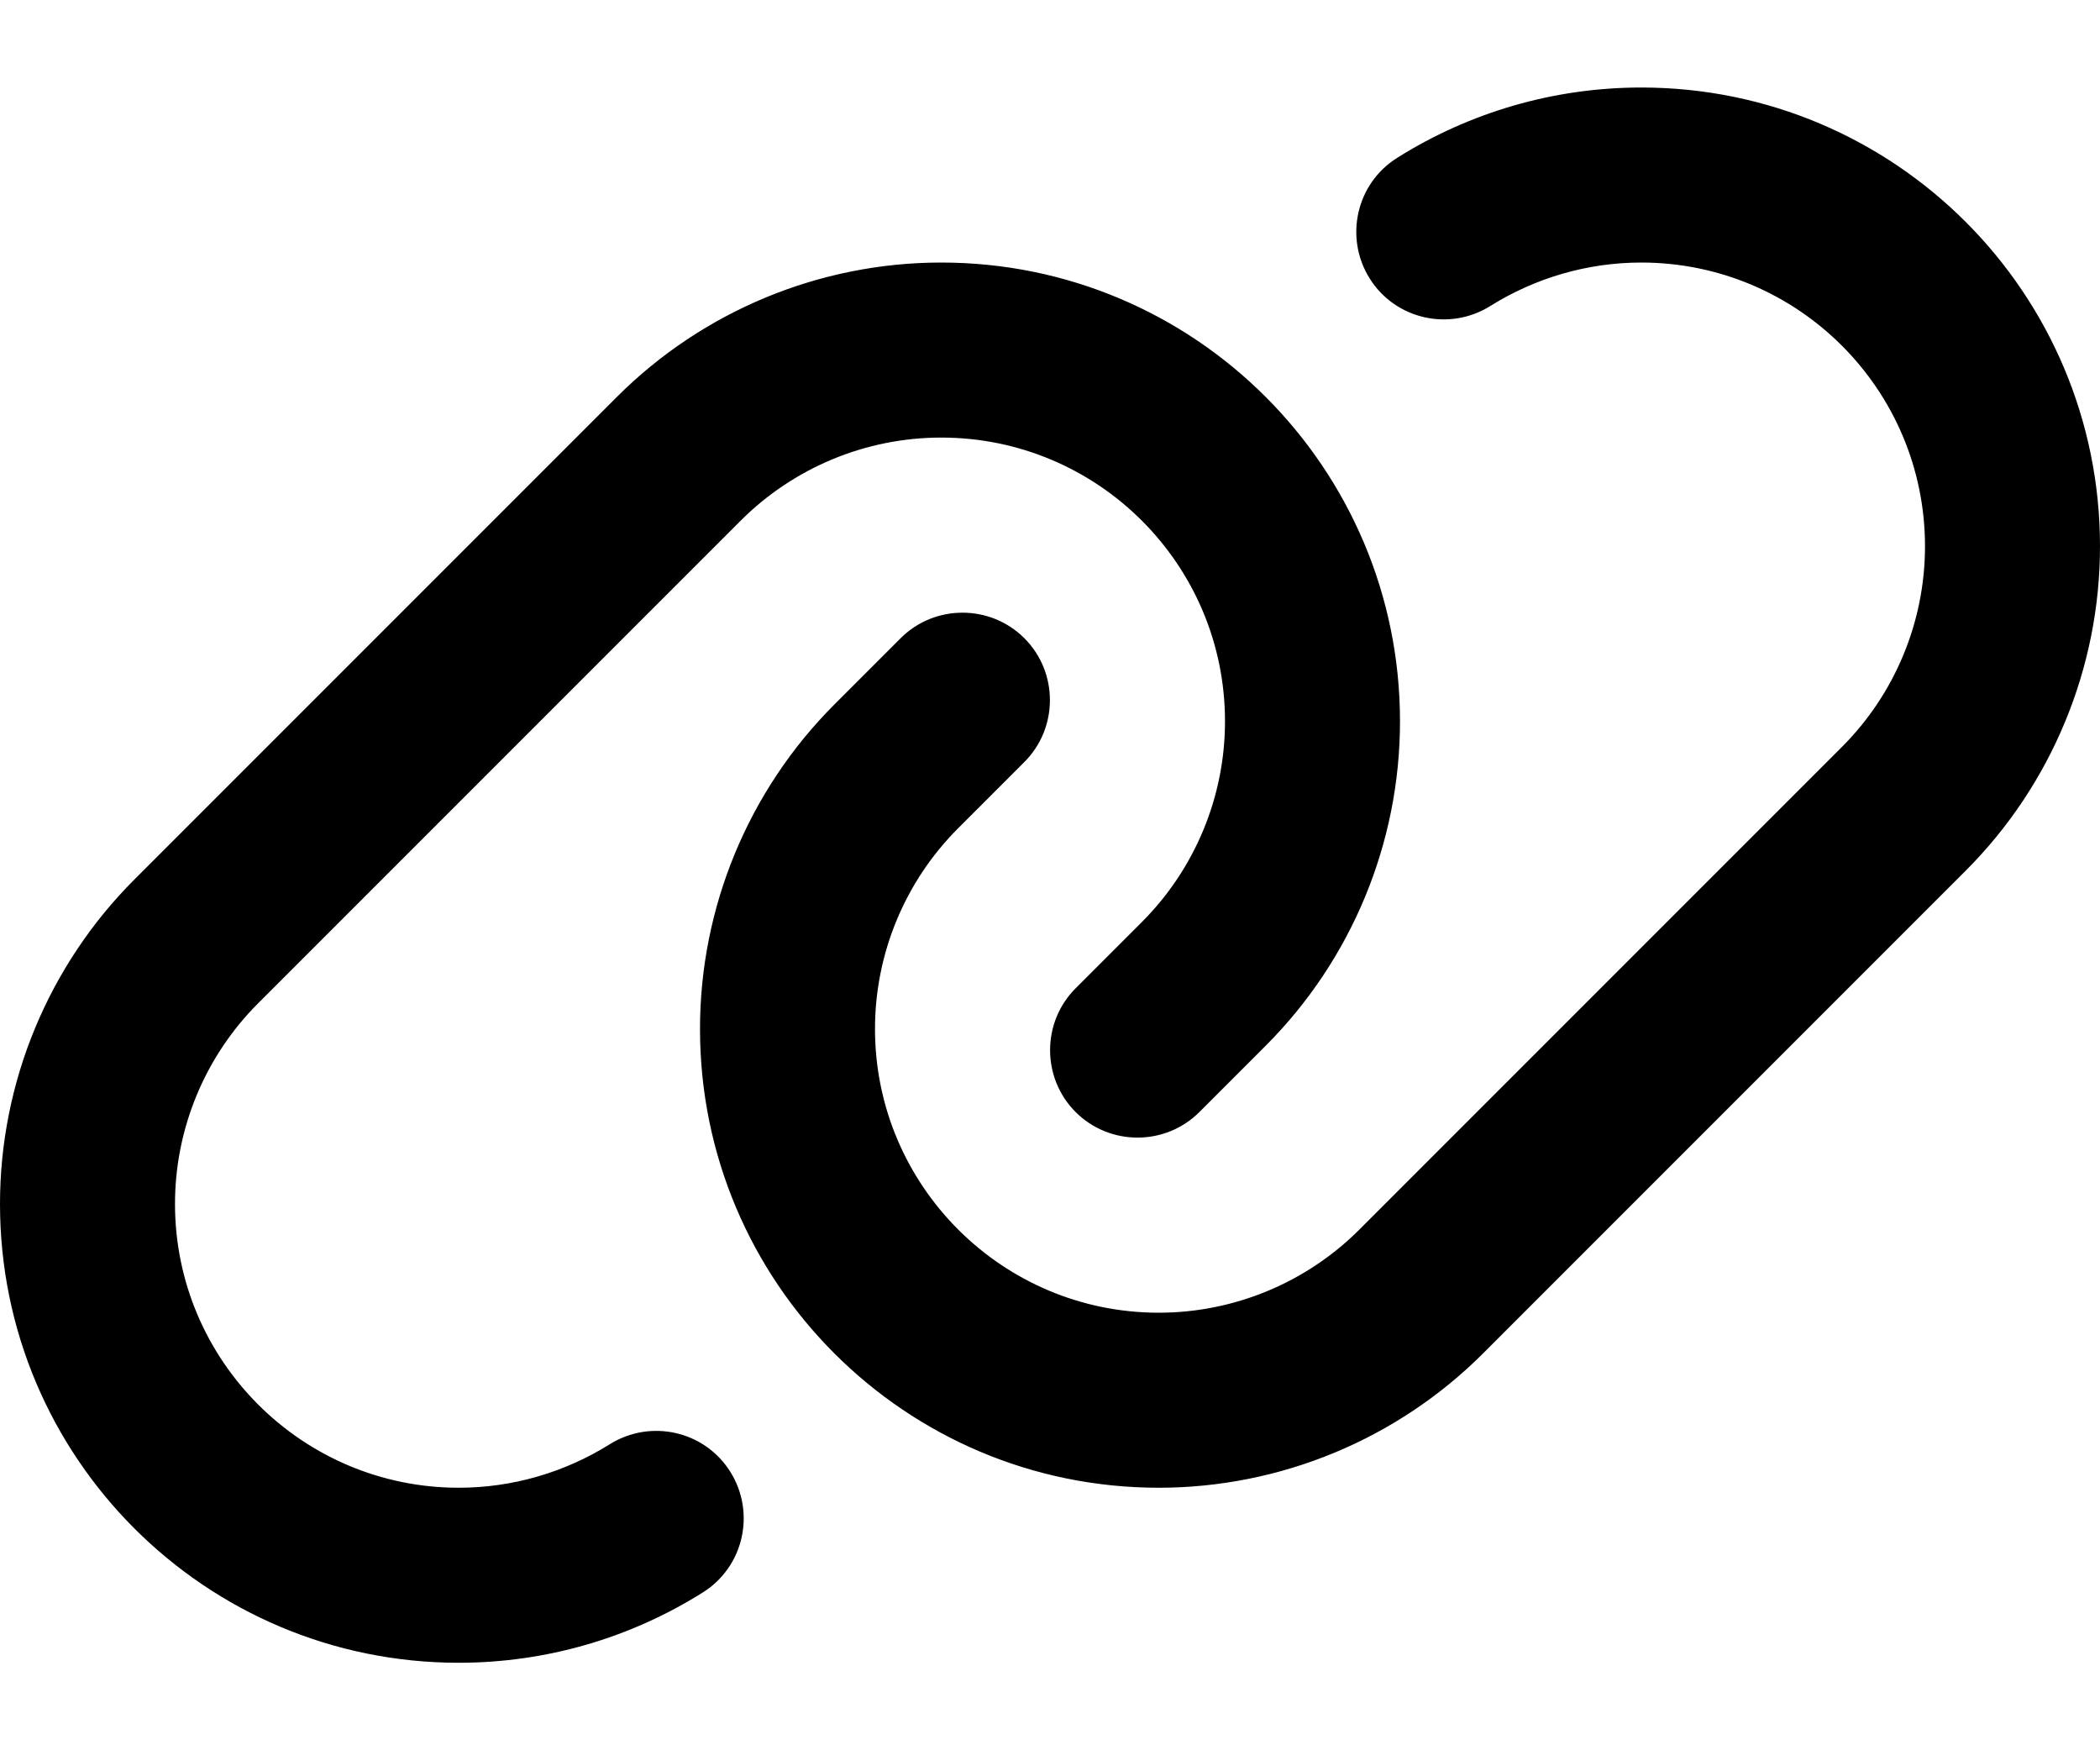
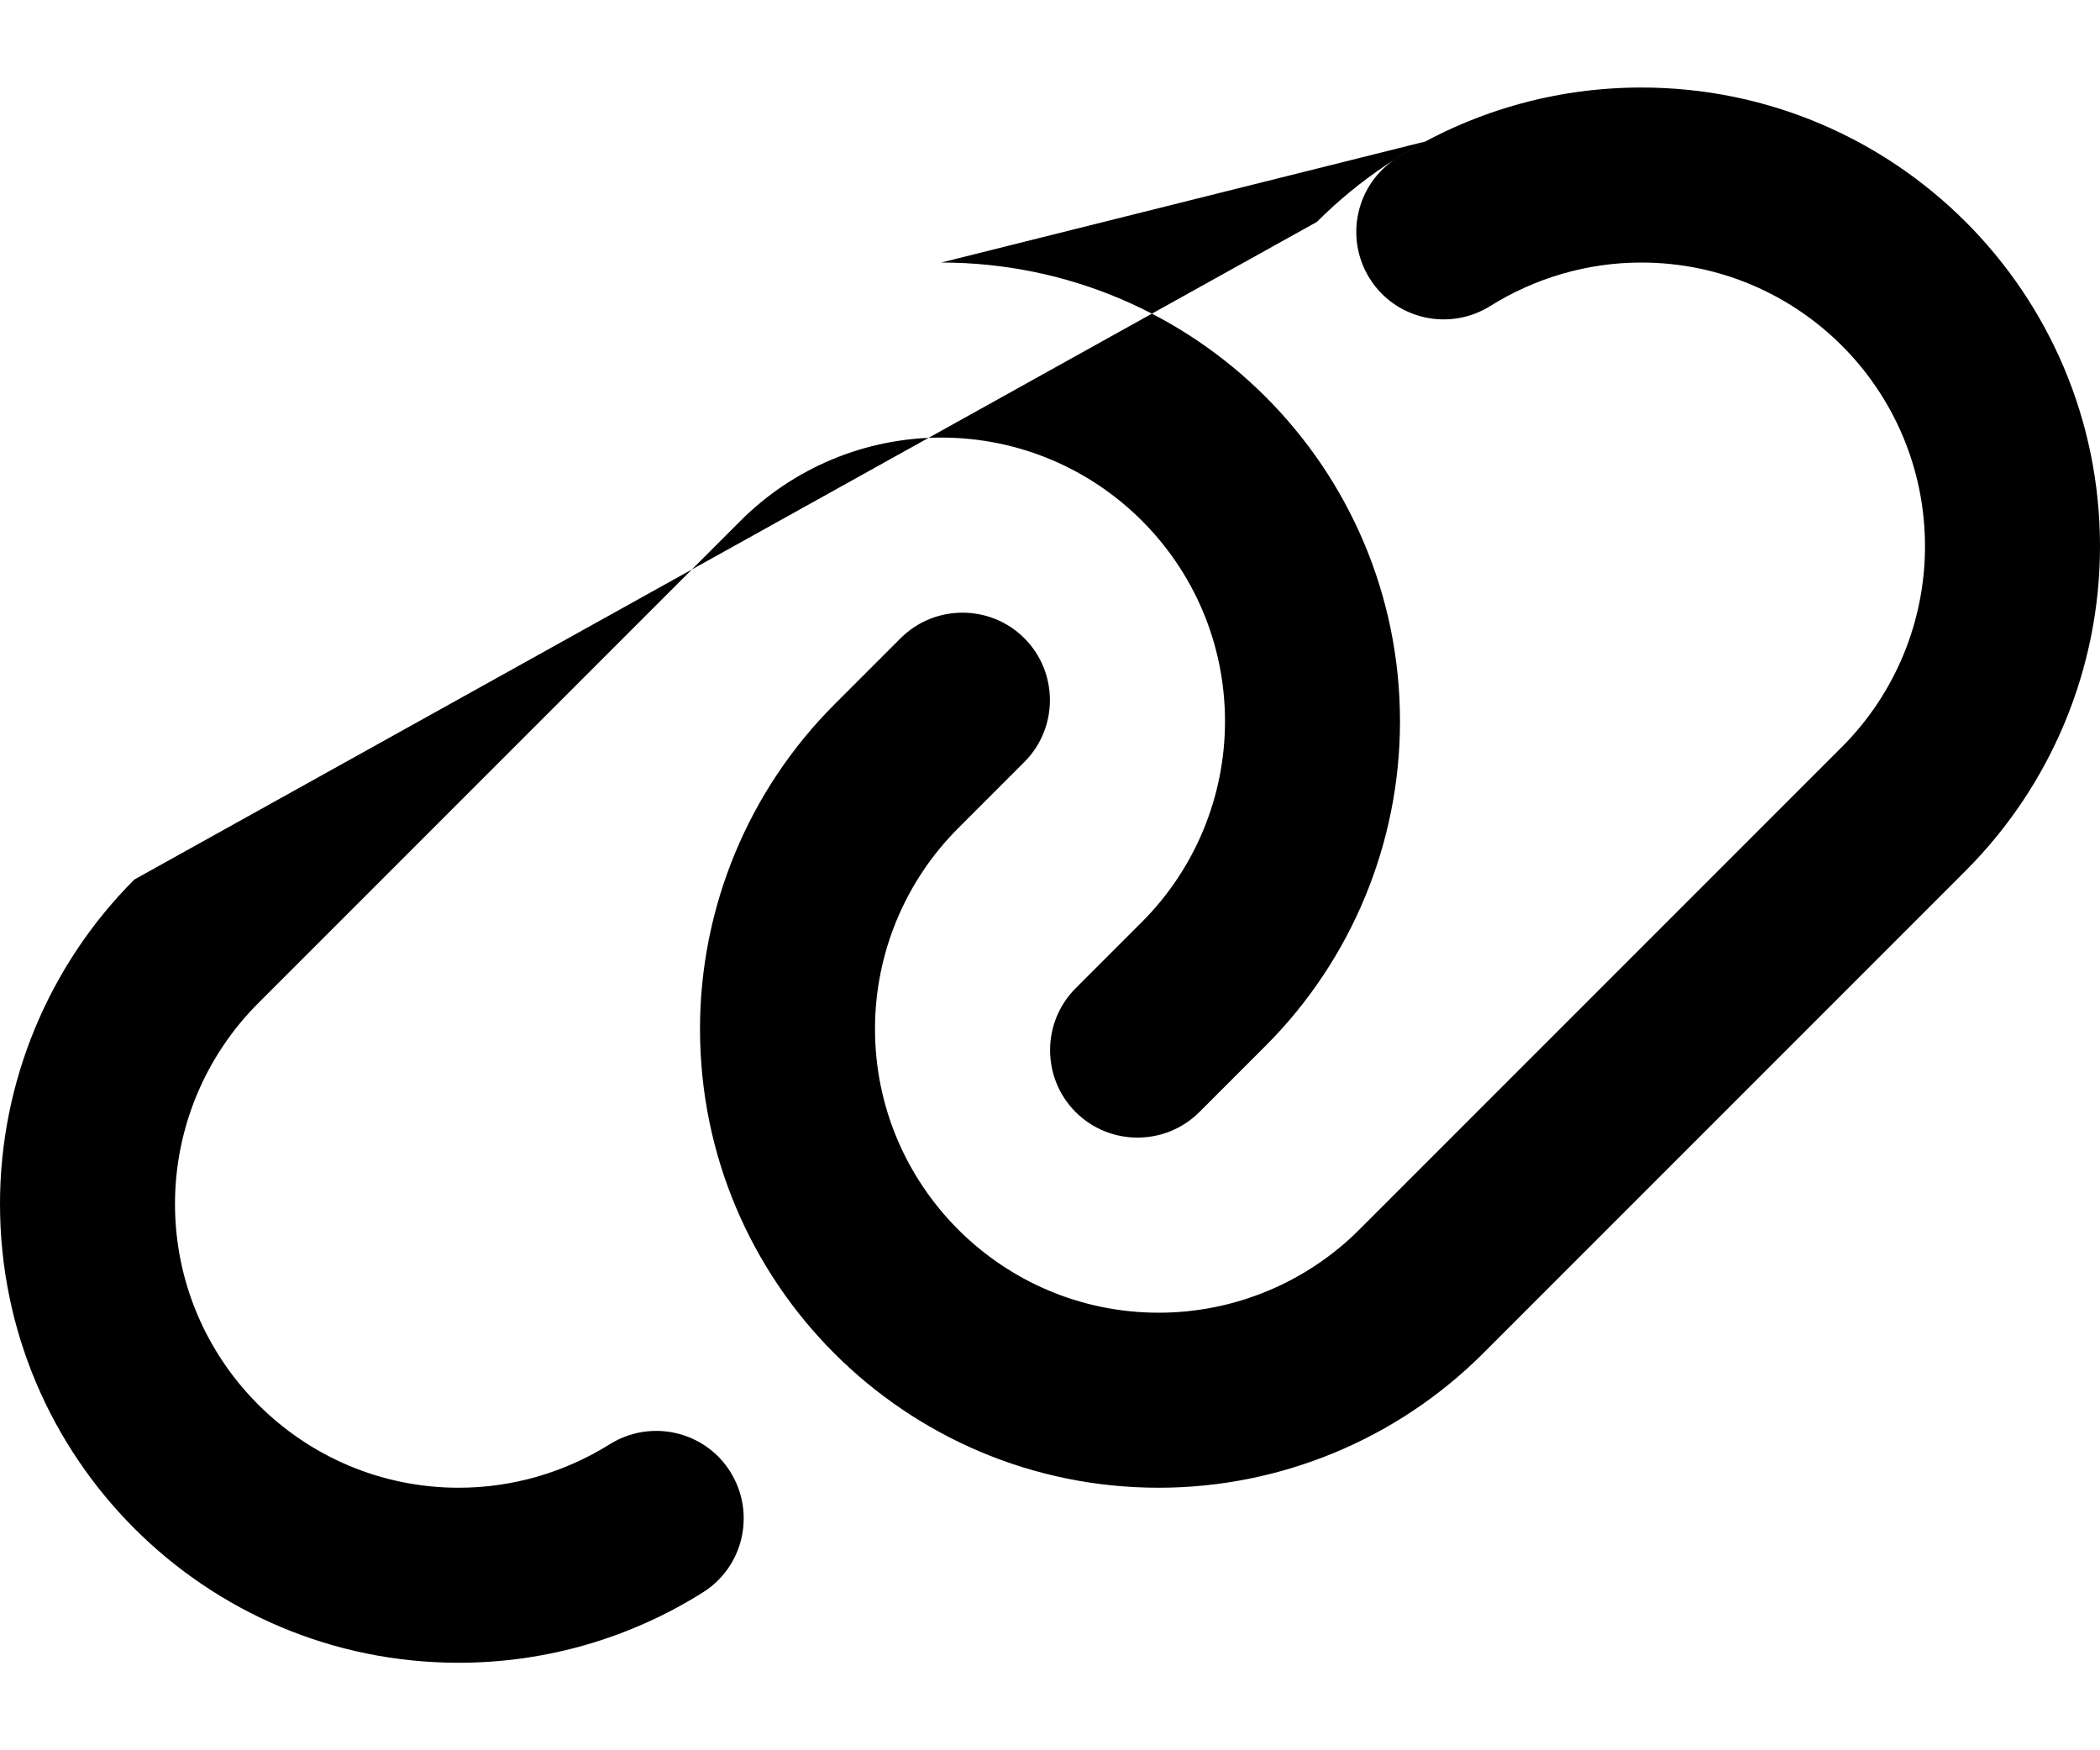
<svg xmlns="http://www.w3.org/2000/svg" viewBox="0 0 672 560">
-   <path fill="currentColor" d="M525.2 28c-27.9 0-54.9 7.9-78.1 22.5-13.1 8.2-17 25.5-8.8 38.6s25.5 17 38.6 8.8c14.4-9 31.1-13.9 48.3-13.9 50.1 0 90.8 40.6 90.8 90.8 0 24.1-9.6 47.2-26.6 64.2L435 393.4c-17 17-40.1 26.6-64.2 26.6-50.1 0-90.8-40.7-90.8-90.8 0-24.1 9.6-47.2 26.6-64.2l21.2-21.2c10.9-10.9 10.9-28.7 0-39.6s-28.7-10.9-39.6 0L267 225.4c-27.5 27.5-43 64.9-43 103.8 0 81.1 65.7 146.8 146.8 146.8 38.9 0 76.3-15.5 103.8-43L629 278.6c27.5-27.5 43-64.9 43-103.8 0-81.1-65.7-146.8-146.8-146.8zm-224 56c-38.9 0-76.3 15.5-103.8 43L43 281.4c-27.5 27.5-43 64.9-43 103.8 0 81.1 65.7 146.8 146.8 146.8 27.9 0 54.9-7.9 78.1-22.5 13.1-8.2 17-25.5 8.8-38.6s-25.5-17-38.6-8.8c-14.4 9-31.1 13.9-48.3 13.9-50.1 0-90.8-40.7-90.8-90.8 0-24.1 9.6-47.2 26.6-64.2L237 166.6c17-17 40.1-26.6 64.2-26.6 50.1 0 90.8 40.6 90.8 90.8 0 24.1-9.6 47.2-26.6 64.2l-21.2 21.2c-10.9 10.9-10.9 28.7 0 39.6s28.7 10.9 39.6 0L405 334.6c27.5-27.5 43-64.9 43-103.8 0-81.1-65.7-146.8-146.8-146.8z" />
+   <path fill="currentColor" d="M525.2 28c-27.9 0-54.9 7.9-78.1 22.5-13.1 8.2-17 25.5-8.8 38.6s25.5 17 38.6 8.8c14.4-9 31.1-13.9 48.3-13.9 50.1 0 90.8 40.6 90.8 90.8 0 24.1-9.6 47.2-26.6 64.2L435 393.4c-17 17-40.1 26.6-64.2 26.6-50.1 0-90.8-40.7-90.8-90.8 0-24.1 9.6-47.2 26.6-64.2l21.2-21.2c10.9-10.9 10.9-28.7 0-39.6s-28.7-10.9-39.6 0L267 225.4c-27.5 27.5-43 64.9-43 103.8 0 81.1 65.7 146.8 146.8 146.8 38.9 0 76.3-15.5 103.8-43L629 278.6c27.5-27.5 43-64.9 43-103.8 0-81.1-65.7-146.8-146.8-146.8zc-38.9 0-76.3 15.5-103.8 43L43 281.4c-27.5 27.5-43 64.9-43 103.8 0 81.1 65.7 146.8 146.8 146.8 27.9 0 54.9-7.9 78.1-22.5 13.1-8.2 17-25.5 8.8-38.6s-25.5-17-38.6-8.8c-14.4 9-31.1 13.9-48.3 13.9-50.1 0-90.8-40.7-90.8-90.8 0-24.1 9.6-47.2 26.6-64.2L237 166.6c17-17 40.1-26.6 64.2-26.6 50.1 0 90.8 40.6 90.8 90.8 0 24.1-9.6 47.2-26.6 64.2l-21.2 21.2c-10.9 10.9-10.9 28.7 0 39.6s28.7 10.9 39.6 0L405 334.6c27.5-27.5 43-64.9 43-103.8 0-81.1-65.7-146.8-146.8-146.8z" />
</svg>